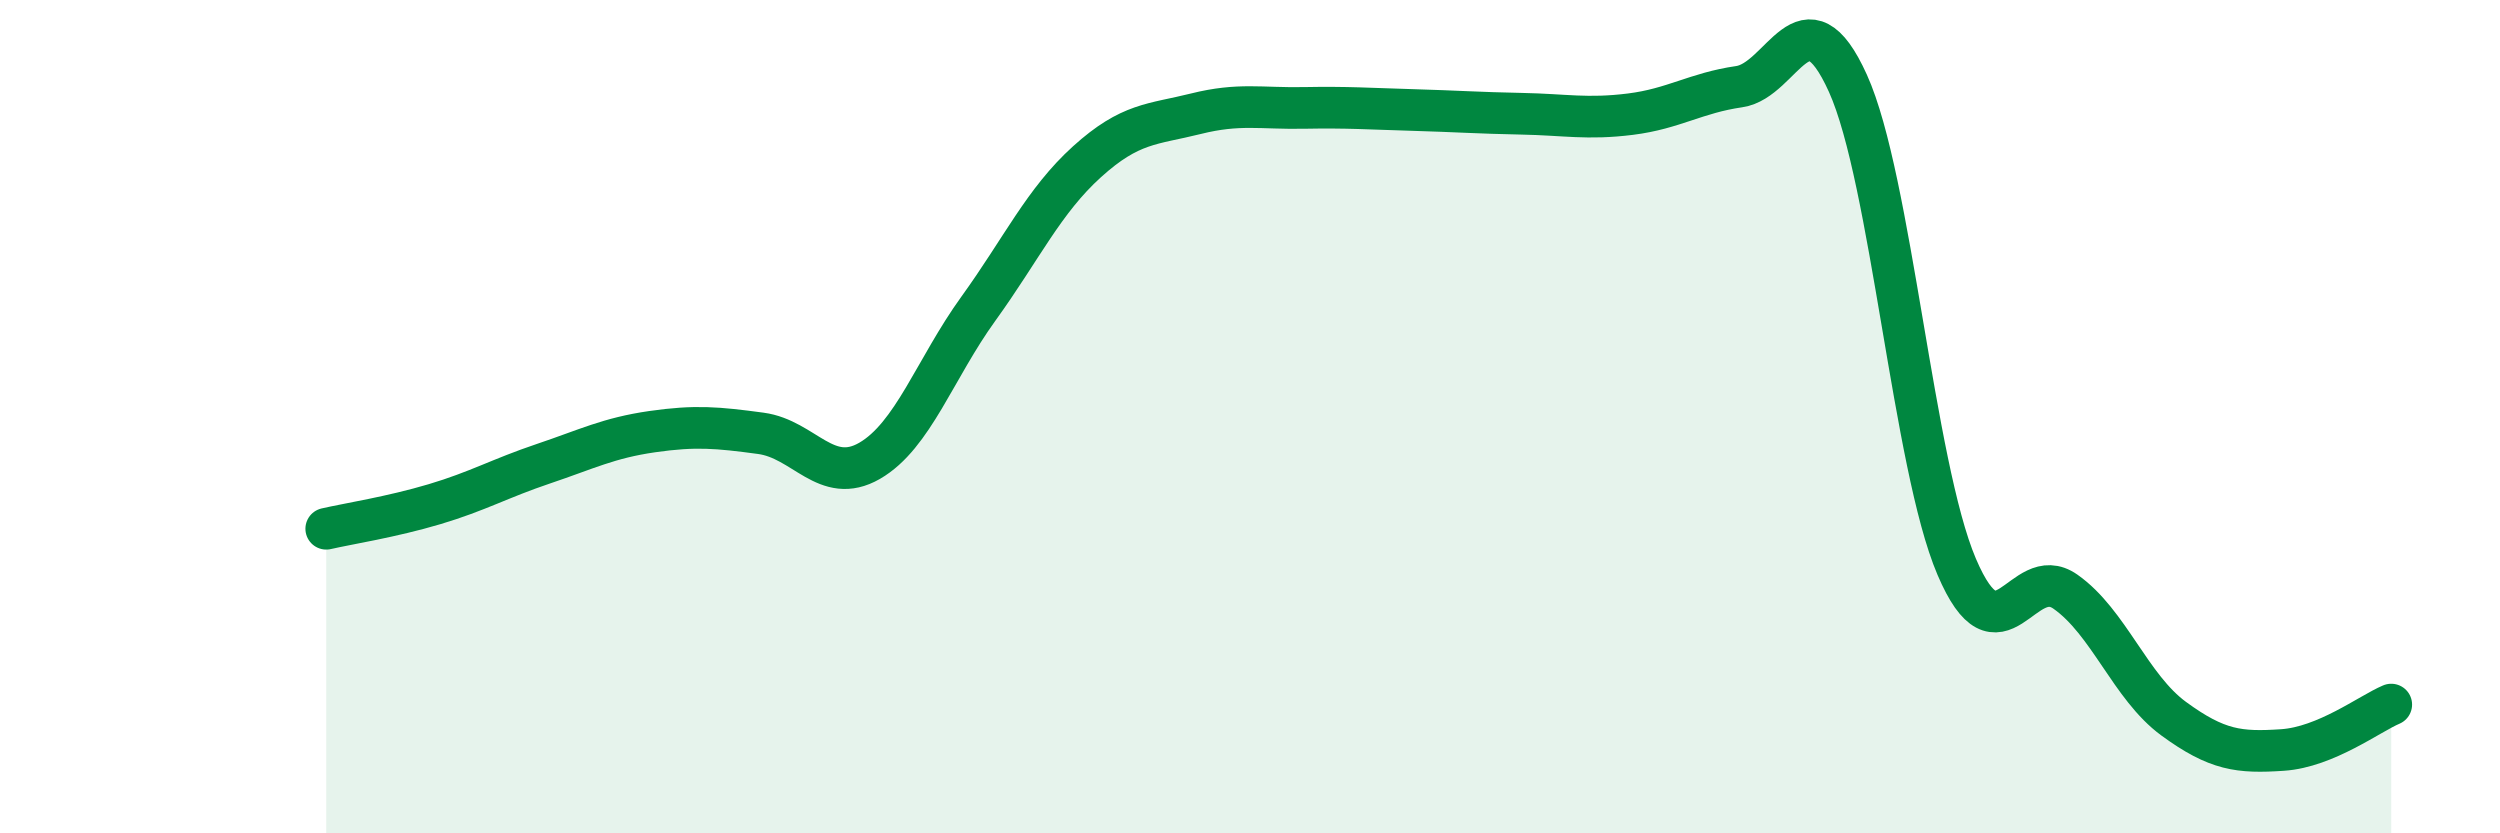
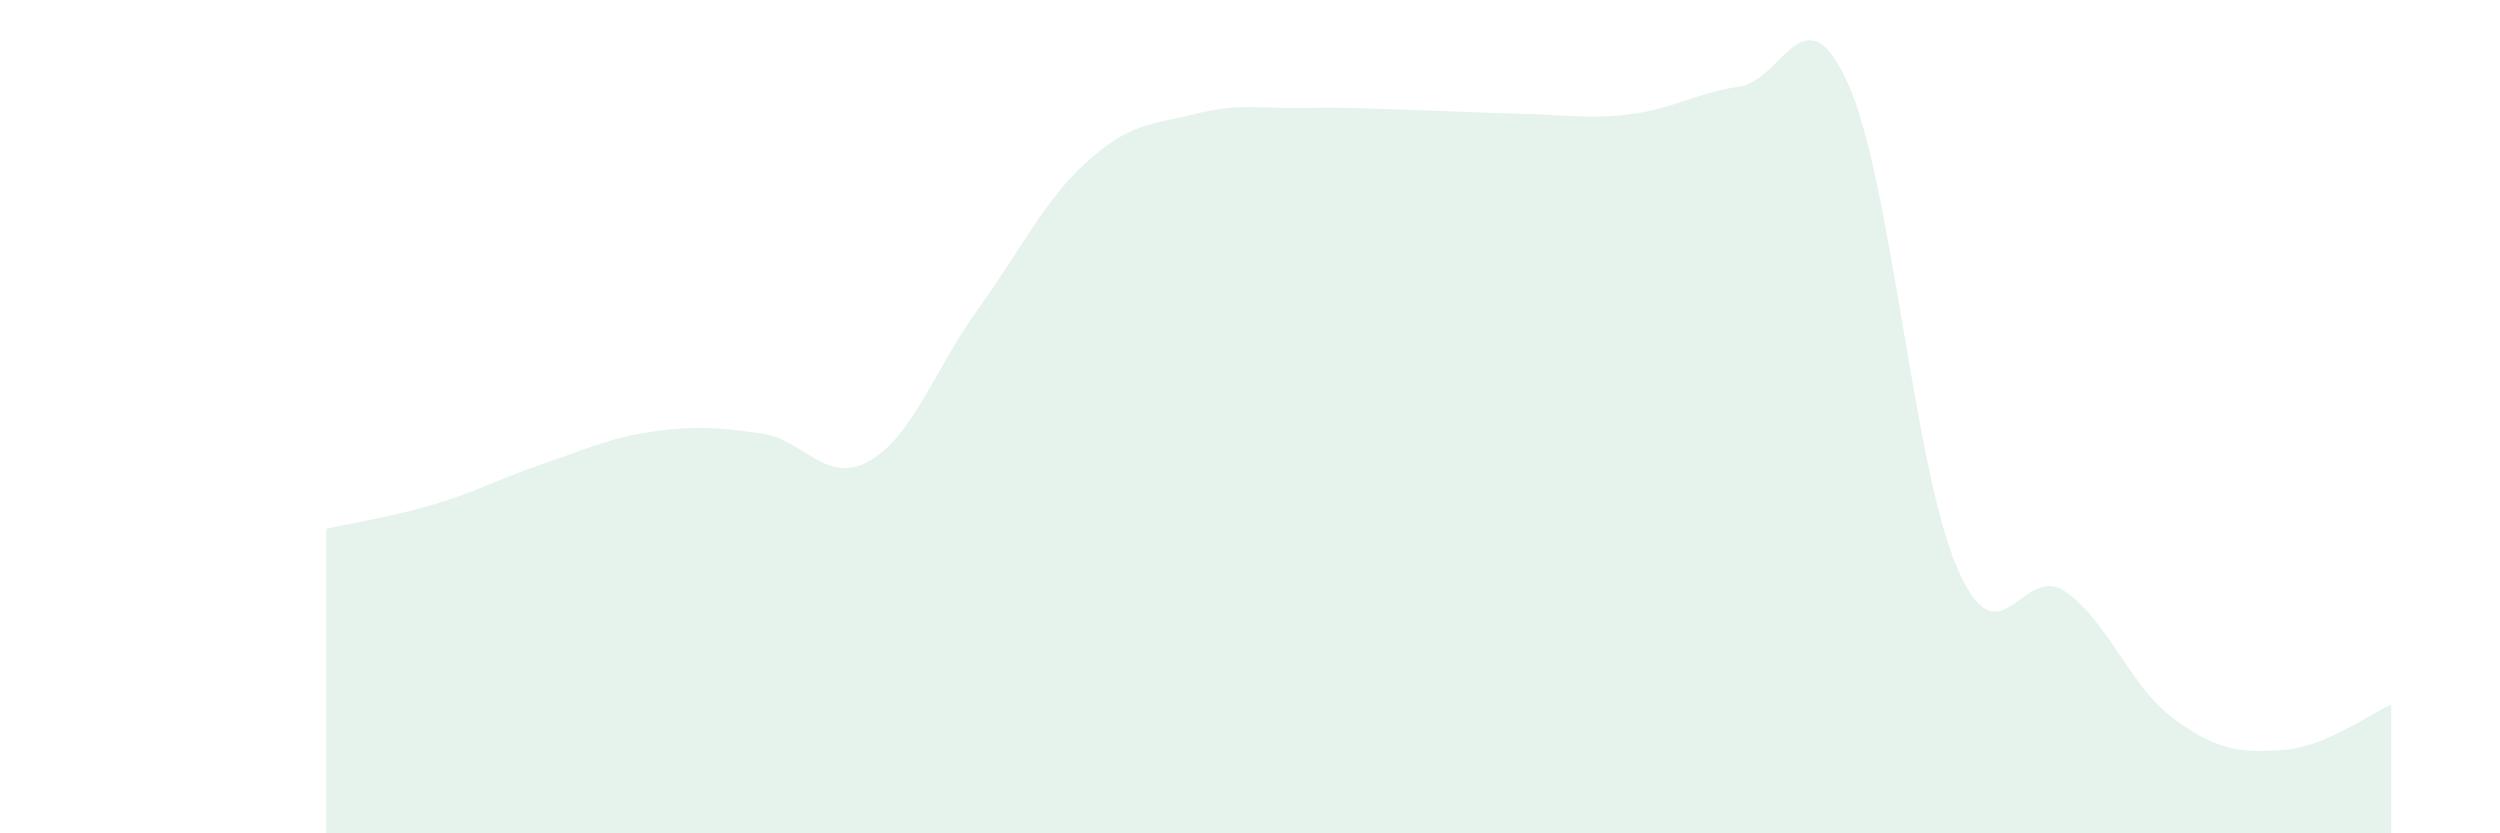
<svg xmlns="http://www.w3.org/2000/svg" width="60" height="20" viewBox="0 0 60 20">
  <path d="M 7.83,12.69 C 8.35,12.57 9.39,12.41 10.43,12.1 C 11.47,11.79 12,11.48 13.04,11.13 C 14.08,10.78 14.61,10.51 15.65,10.36 C 16.69,10.21 17.22,10.26 18.26,10.4 C 19.3,10.54 19.83,11.66 20.87,11.06 C 21.91,10.46 22.44,8.85 23.48,7.41 C 24.52,5.97 25.05,4.82 26.09,3.88 C 27.13,2.94 27.66,2.99 28.7,2.73 C 29.74,2.47 30.26,2.61 31.3,2.59 C 32.34,2.57 32.87,2.61 33.91,2.64 C 34.95,2.67 35.48,2.71 36.52,2.73 C 37.56,2.75 38.09,2.87 39.13,2.74 C 40.17,2.61 40.7,2.23 41.74,2.08 C 42.78,1.93 43.31,-0.3 44.35,2 C 45.39,4.3 45.92,11.16 46.96,13.6 C 48,16.04 48.53,13.47 49.57,14.2 C 50.61,14.93 51.13,16.49 52.17,17.25 C 53.21,18.01 53.74,18.07 54.78,18 C 55.82,17.93 56.87,17.13 57.39,16.91L57.39 20L7.83 20Z" fill="#008740" opacity="0.1" stroke-linecap="round" stroke-linejoin="round" />
-   <path d="M 7.83,12.69 C 8.35,12.57 9.39,12.41 10.43,12.1 C 11.47,11.79 12,11.48 13.04,11.13 C 14.08,10.78 14.61,10.51 15.65,10.36 C 16.69,10.21 17.22,10.26 18.26,10.4 C 19.3,10.54 19.83,11.66 20.87,11.06 C 21.91,10.46 22.44,8.85 23.48,7.41 C 24.52,5.97 25.05,4.82 26.09,3.88 C 27.13,2.94 27.66,2.99 28.7,2.73 C 29.74,2.47 30.26,2.61 31.3,2.59 C 32.34,2.57 32.87,2.61 33.91,2.64 C 34.95,2.67 35.48,2.71 36.52,2.73 C 37.56,2.75 38.09,2.87 39.13,2.74 C 40.17,2.61 40.7,2.23 41.74,2.08 C 42.78,1.93 43.31,-0.3 44.35,2 C 45.39,4.3 45.92,11.16 46.96,13.6 C 48,16.04 48.53,13.47 49.57,14.2 C 50.61,14.93 51.13,16.49 52.17,17.25 C 53.21,18.01 53.74,18.07 54.78,18 C 55.82,17.93 56.87,17.13 57.39,16.91" stroke="#008740" stroke-width="1" fill="none" stroke-linecap="round" stroke-linejoin="round" />
</svg>